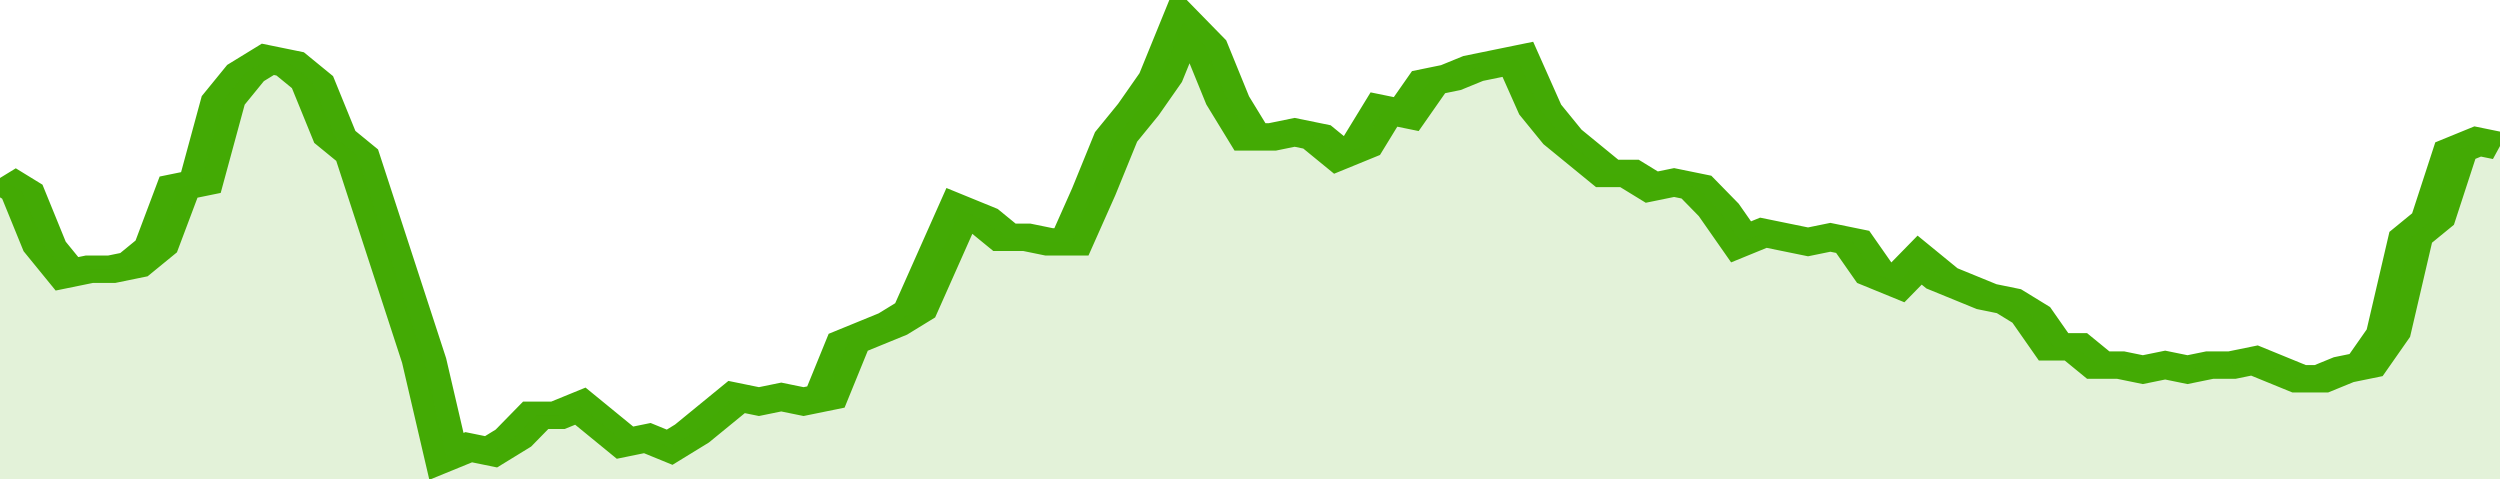
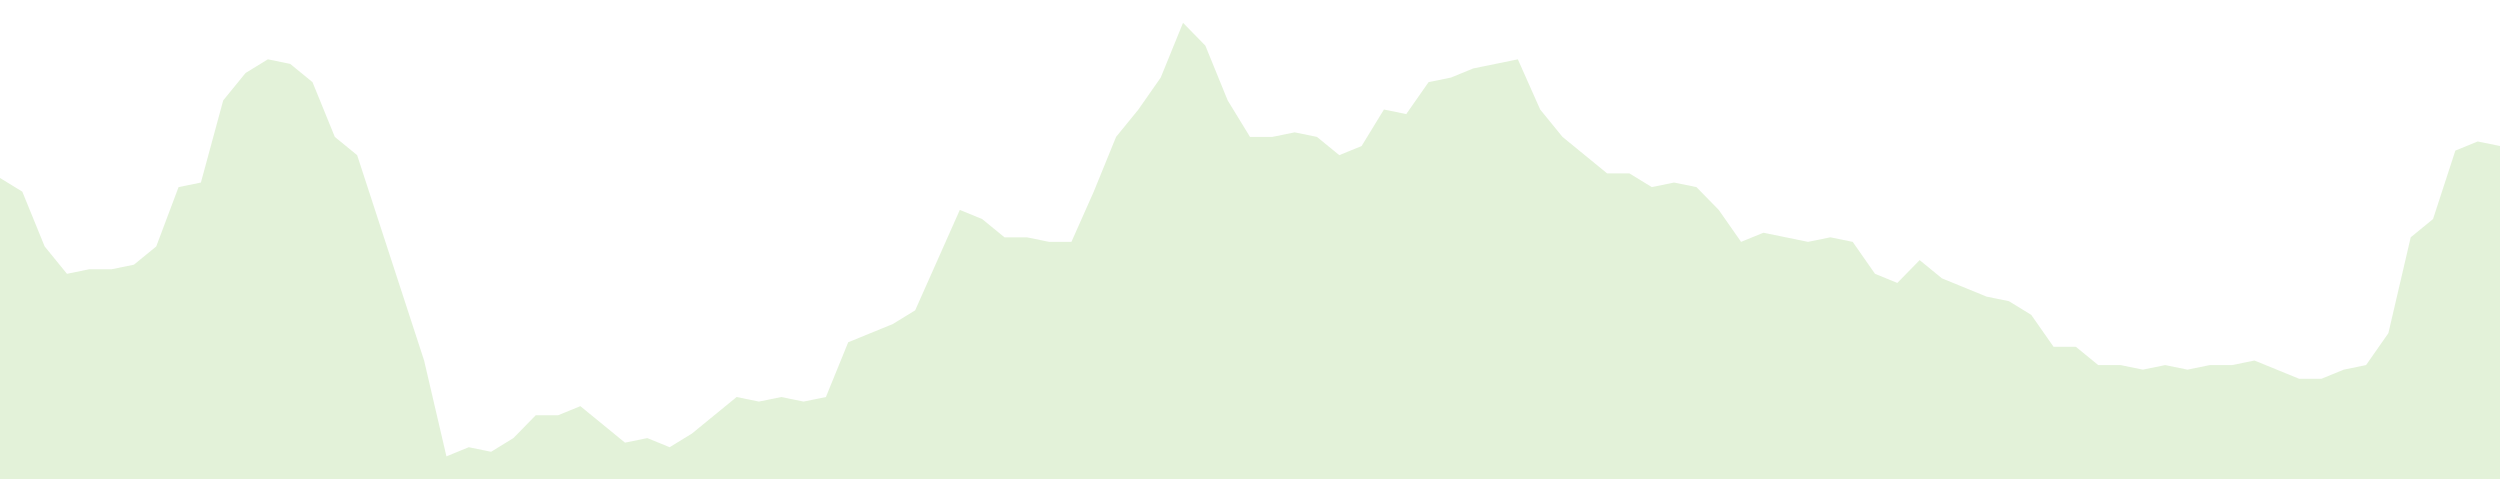
<svg xmlns="http://www.w3.org/2000/svg" viewBox="0 0 336 105" width="120" height="23" preserveAspectRatio="none">
-   <polyline fill="none" stroke="#43AA05" stroke-width="6" points="0, 39 3, 42 6, 54 9, 60 12, 59 15, 59 18, 58 21, 54 24, 41 27, 40 30, 22 33, 16 36, 13 39, 14 42, 18 45, 30 48, 34 51, 49 54, 64 57, 79 60, 100 63, 98 66, 99 69, 96 72, 91 75, 91 78, 89 81, 93 84, 97 87, 96 90, 98 93, 95 96, 91 99, 87 102, 88 105, 87 108, 88 111, 87 114, 75 117, 73 120, 71 123, 68 126, 57 129, 46 132, 48 135, 52 138, 52 141, 53 144, 53 147, 42 150, 30 153, 24 156, 17 159, 5 162, 10 165, 22 168, 30 171, 30 174, 29 177, 30 180, 34 183, 32 186, 24 189, 25 192, 18 195, 17 198, 15 201, 14 204, 13 207, 24 210, 30 213, 34 216, 38 219, 38 222, 41 225, 40 228, 41 231, 46 234, 53 237, 51 240, 52 243, 53 246, 52 249, 53 252, 60 255, 62 258, 57 261, 61 264, 63 267, 65 270, 66 273, 69 276, 76 279, 76 282, 80 285, 80 288, 81 291, 80 294, 81 297, 80 300, 80 303, 79 306, 81 309, 83 312, 83 315, 81 318, 80 321, 73 324, 52 327, 48 330, 33 333, 31 336, 32 336, 32 "> </polyline>
  <polygon fill="#43AA05" opacity="0.15" points="0, 105 0, 39 3, 42 6, 54 9, 60 12, 59 15, 59 18, 58 21, 54 24, 41 27, 40 30, 22 33, 16 36, 13 39, 14 42, 18 45, 30 48, 34 51, 49 54, 64 57, 79 60, 100 63, 98 66, 99 69, 96 72, 91 75, 91 78, 89 81, 93 84, 97 87, 96 90, 98 93, 95 96, 91 99, 87 102, 88 105, 87 108, 88 111, 87 114, 75 117, 73 120, 71 123, 68 126, 57 129, 46 132, 48 135, 52 138, 52 141, 53 144, 53 147, 42 150, 30 153, 24 156, 17 159, 5 162, 10 165, 22 168, 30 171, 30 174, 29 177, 30 180, 34 183, 32 186, 24 189, 25 192, 18 195, 17 198, 15 201, 14 204, 13 207, 24 210, 30 213, 34 216, 38 219, 38 222, 41 225, 40 228, 41 231, 46 234, 53 237, 51 240, 52 243, 53 246, 52 249, 53 252, 60 255, 62 258, 57 261, 61 264, 63 267, 65 270, 66 273, 69 276, 76 279, 76 282, 80 285, 80 288, 81 291, 80 294, 81 297, 80 300, 80 303, 79 306, 81 309, 83 312, 83 315, 81 318, 80 321, 73 324, 52 327, 48 330, 33 333, 31 336, 32 336, 105 " />
</svg>